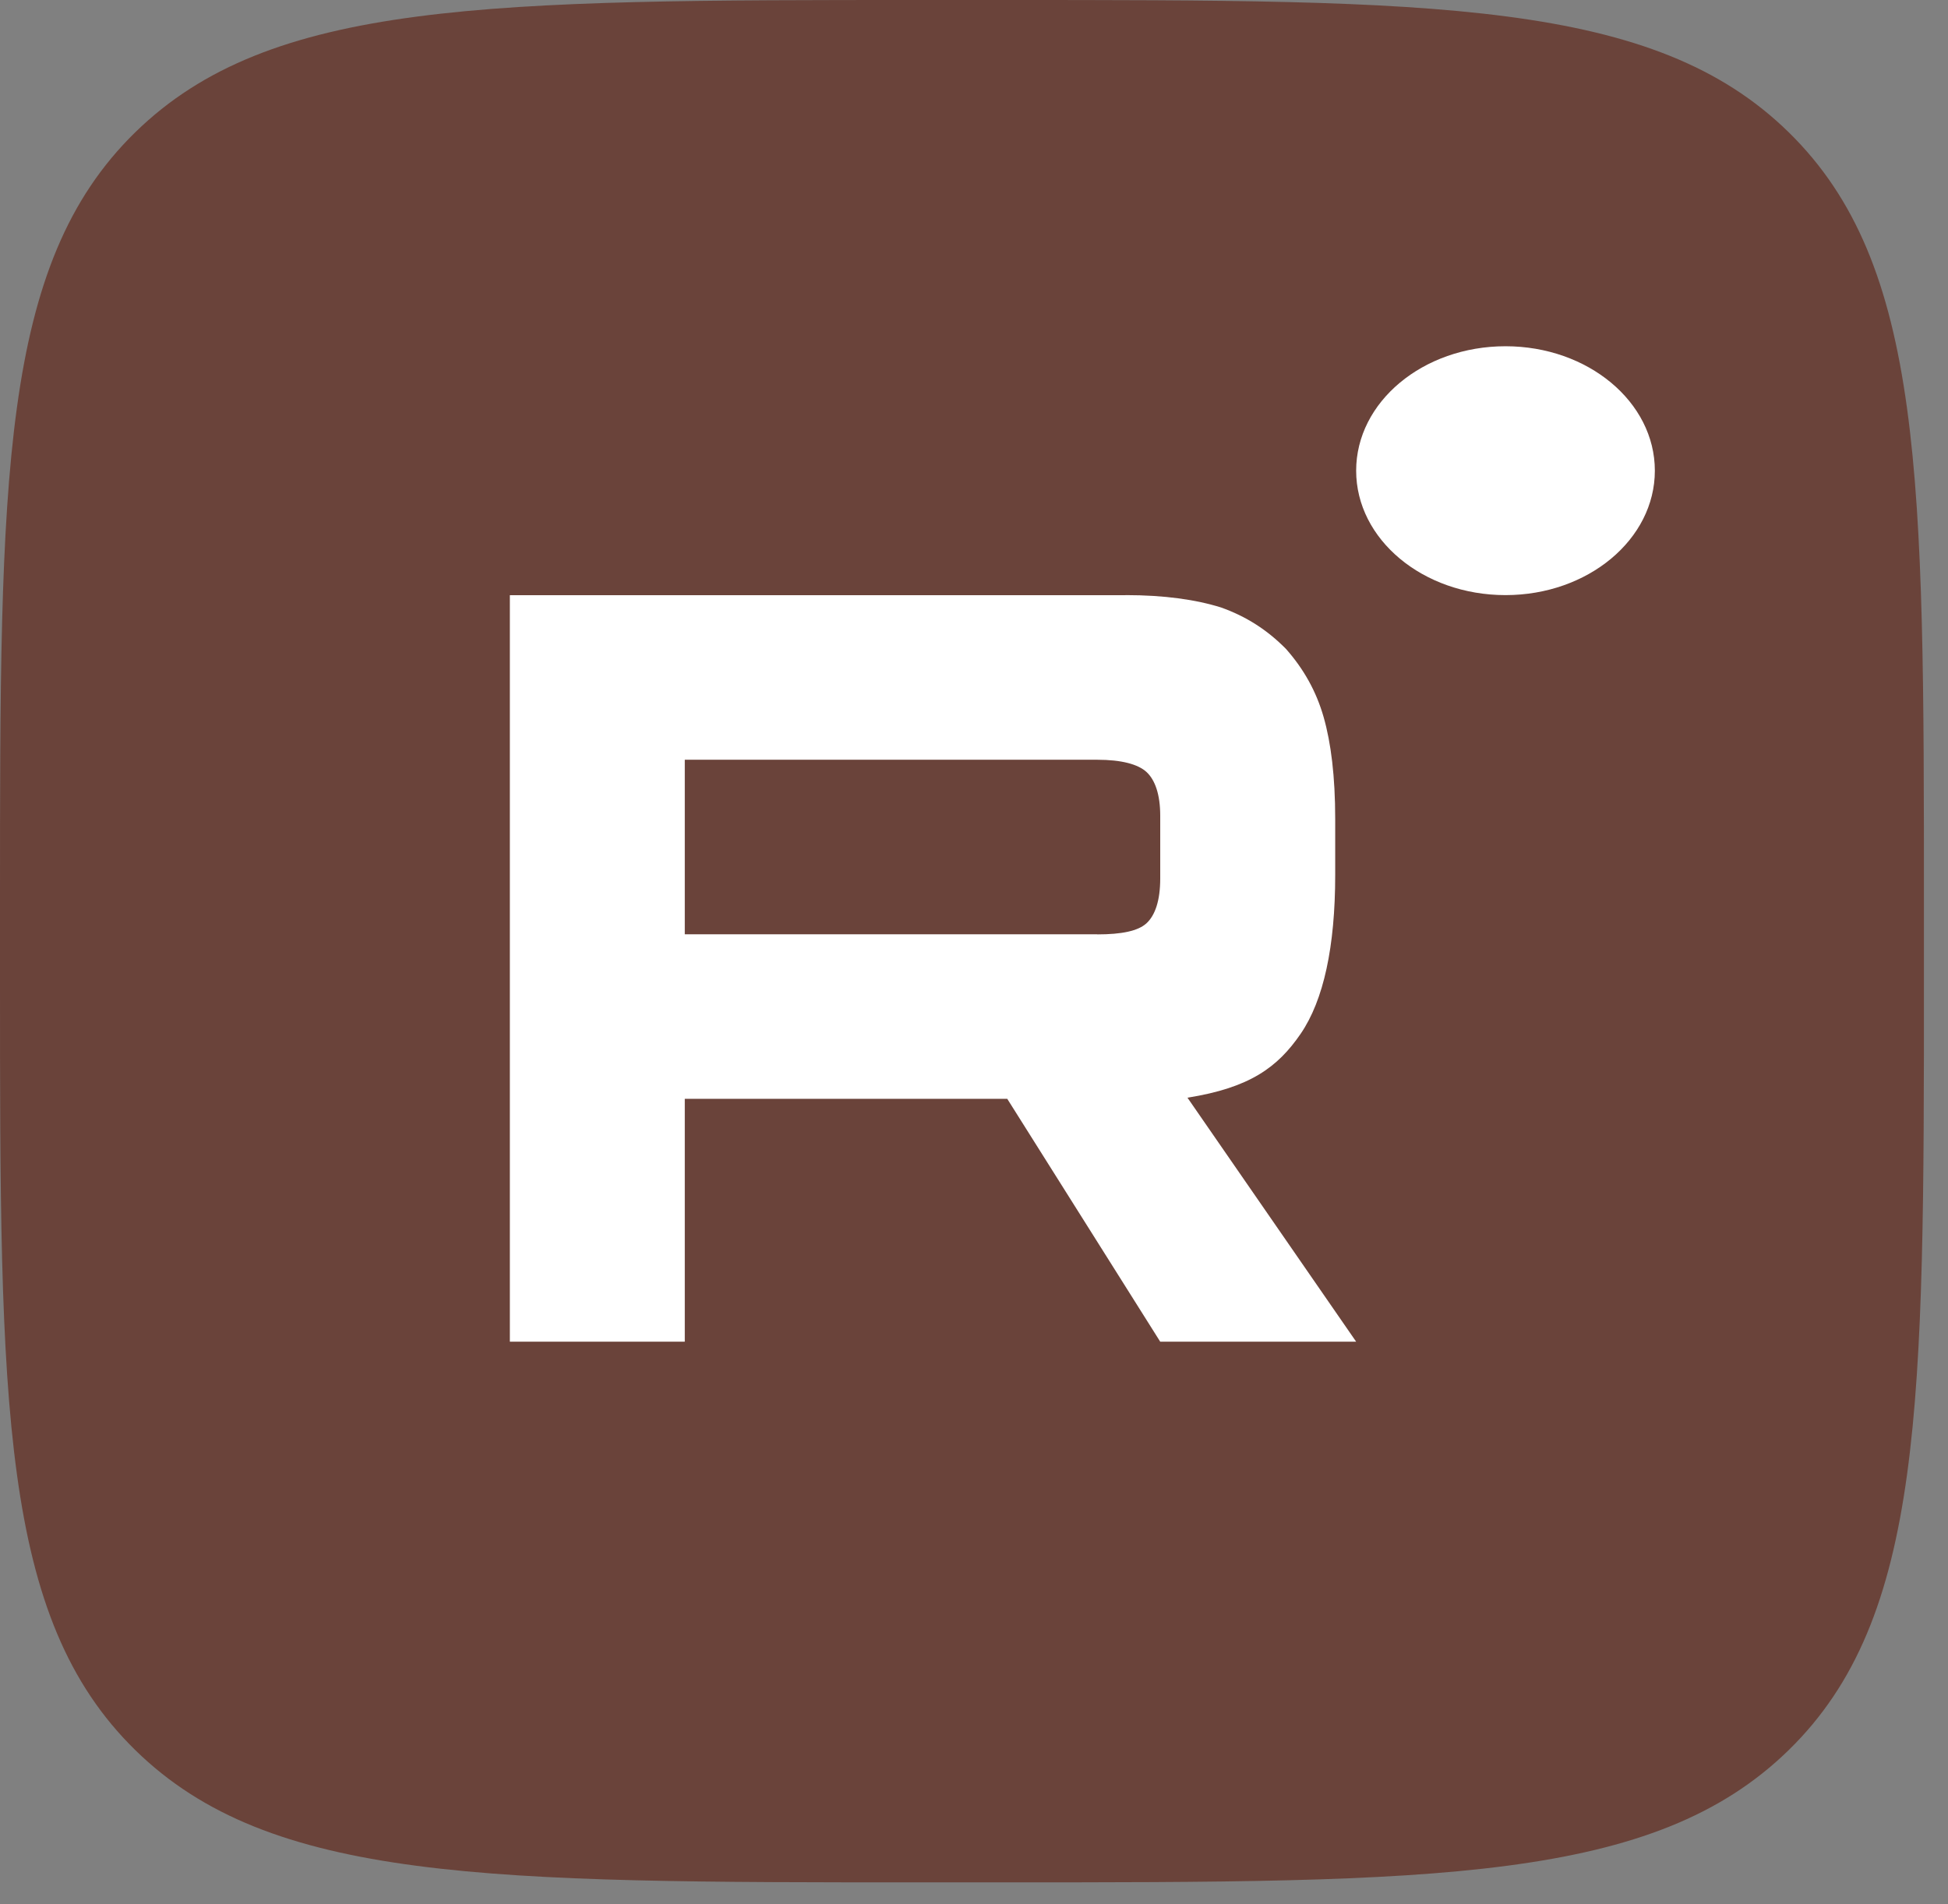
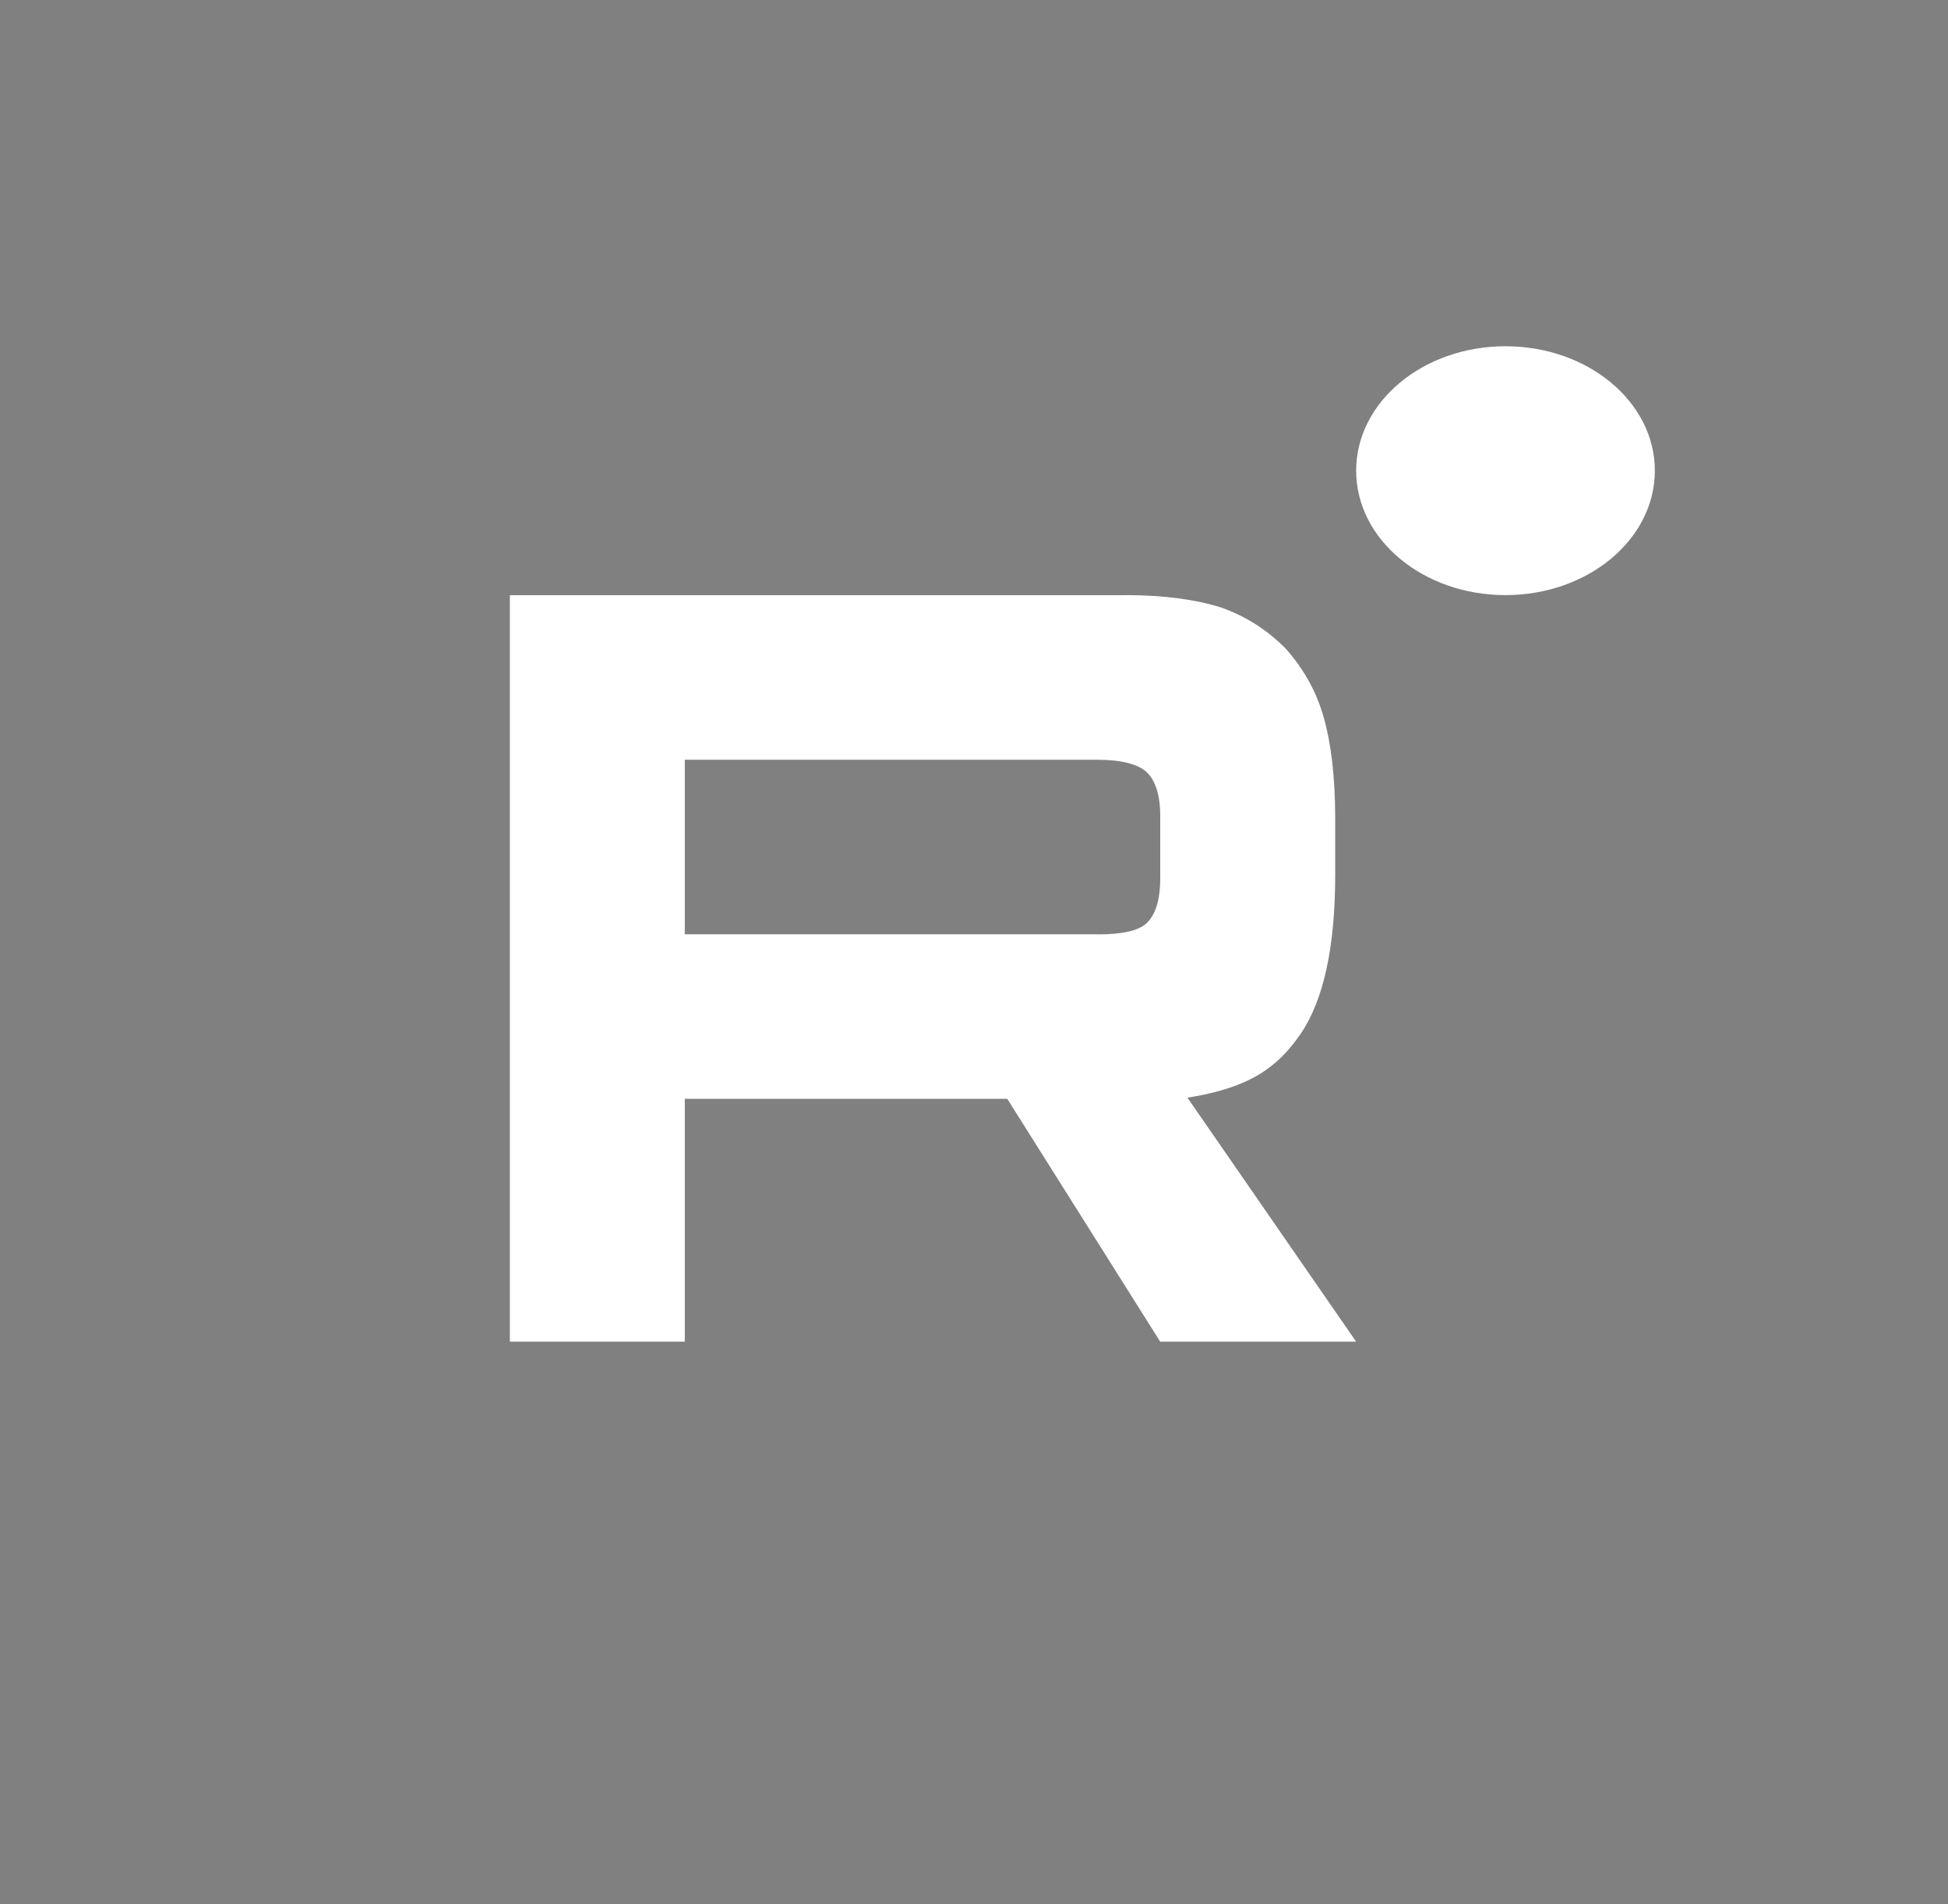
<svg xmlns="http://www.w3.org/2000/svg" width="45" height="44" viewBox="0 0 45 44" fill="none">
  <rect x="0" y="0" width="45" height="44" fill="#808080" stroke="none" />
-   <path d="M0 20.876C0 11.035 0 6.109 3.124 3.057C6.247 0.004 11.277 0 21.333 0H23.111C33.168 0 38.202 0 41.321 3.057C44.44 6.113 44.444 11.035 44.444 20.876V22.616C44.444 32.457 44.444 37.383 41.321 40.435C38.197 43.488 33.168 43.492 23.111 43.492H21.333C11.277 43.492 6.243 43.492 3.124 40.435C0.004 37.379 0 32.457 0 22.616V20.876Z" fill="#6A433A" />
  <path d="M25.349 21.587H15.819V17.554H25.349C25.906 17.554 26.293 17.658 26.487 17.839C26.682 18.02 26.802 18.356 26.802 18.847V20.296C26.802 20.813 26.682 21.149 26.487 21.33C26.293 21.512 25.906 21.589 25.349 21.589V21.587ZM26.003 13.752H11.778V31H15.819V25.388H23.268L26.802 31H31.328L27.431 25.362C28.868 25.134 29.513 24.663 30.045 23.887C30.577 23.111 30.844 21.871 30.844 20.215V18.922C30.844 17.94 30.747 17.164 30.577 16.569C30.407 15.974 30.117 15.457 29.706 14.992C29.271 14.552 28.787 14.242 28.205 14.035C27.624 13.854 26.898 13.75 26.003 13.75V13.752Z" fill="white" />
  <path d="M34.778 13.75C36.683 13.75 38.228 12.463 38.228 10.875C38.228 9.287 36.683 8 34.778 8C32.872 8 31.328 9.287 31.328 10.875C31.328 12.463 32.872 13.75 34.778 13.75Z" fill="white" />
</svg>